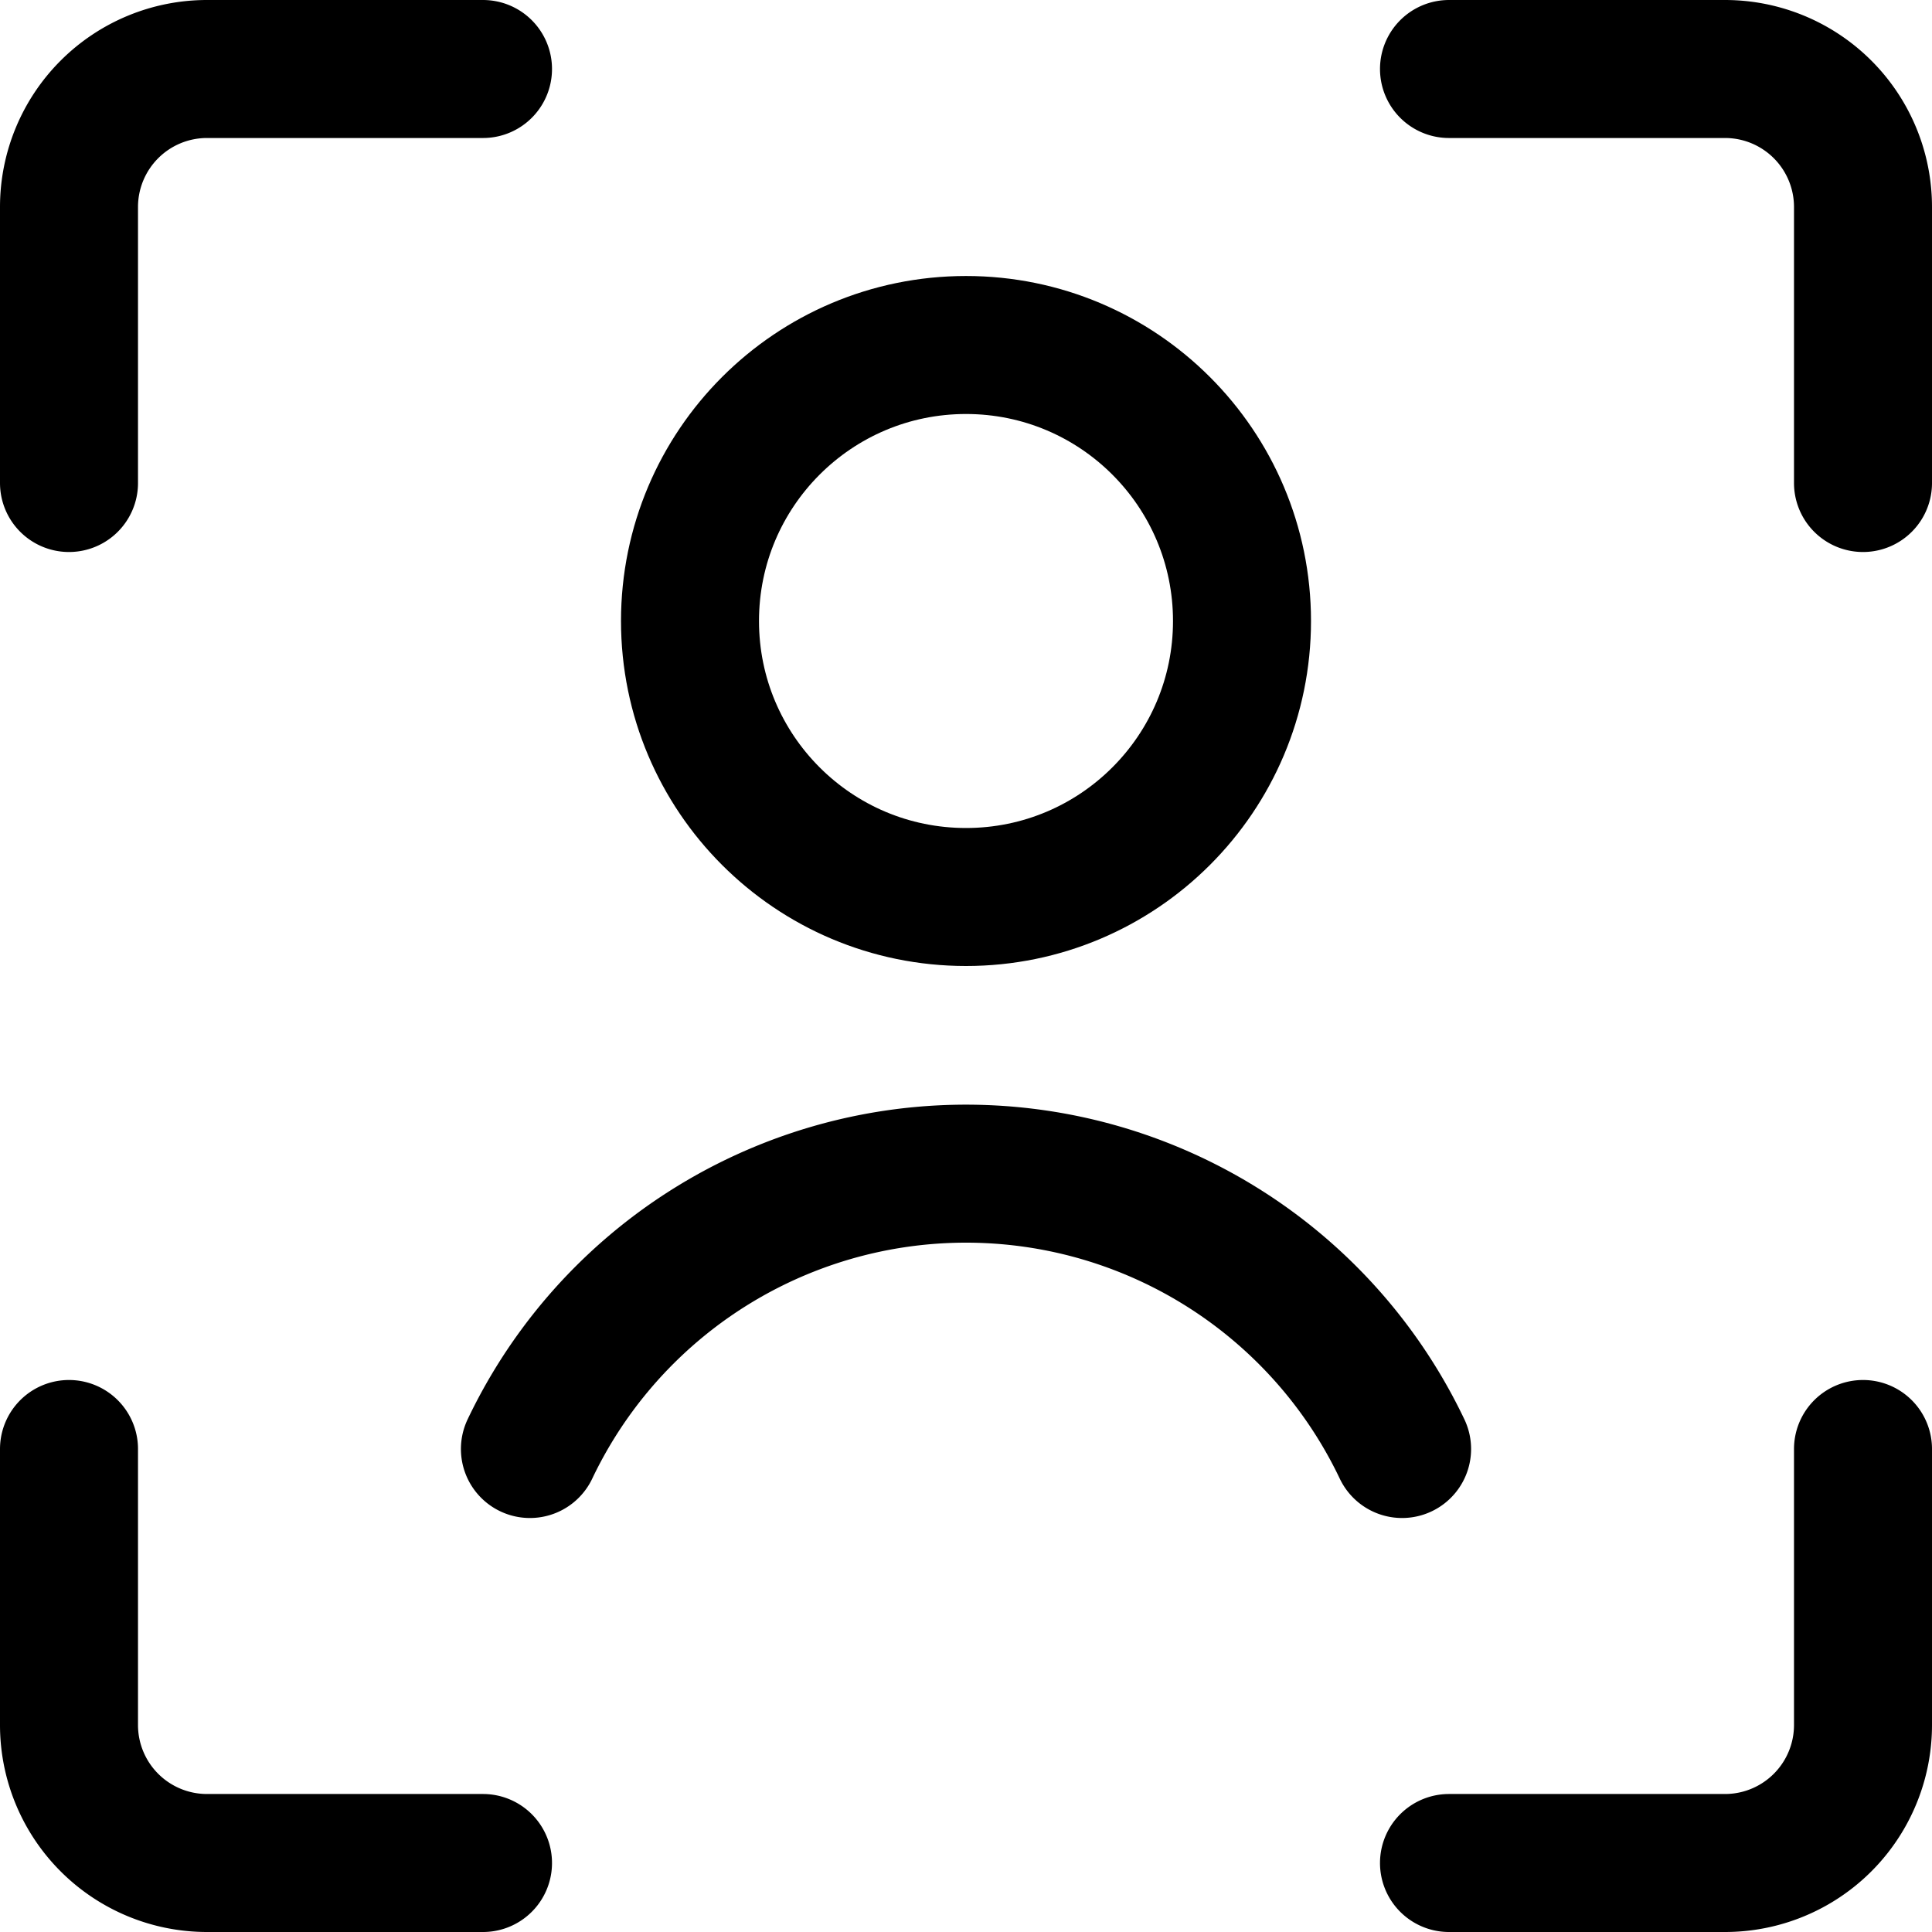
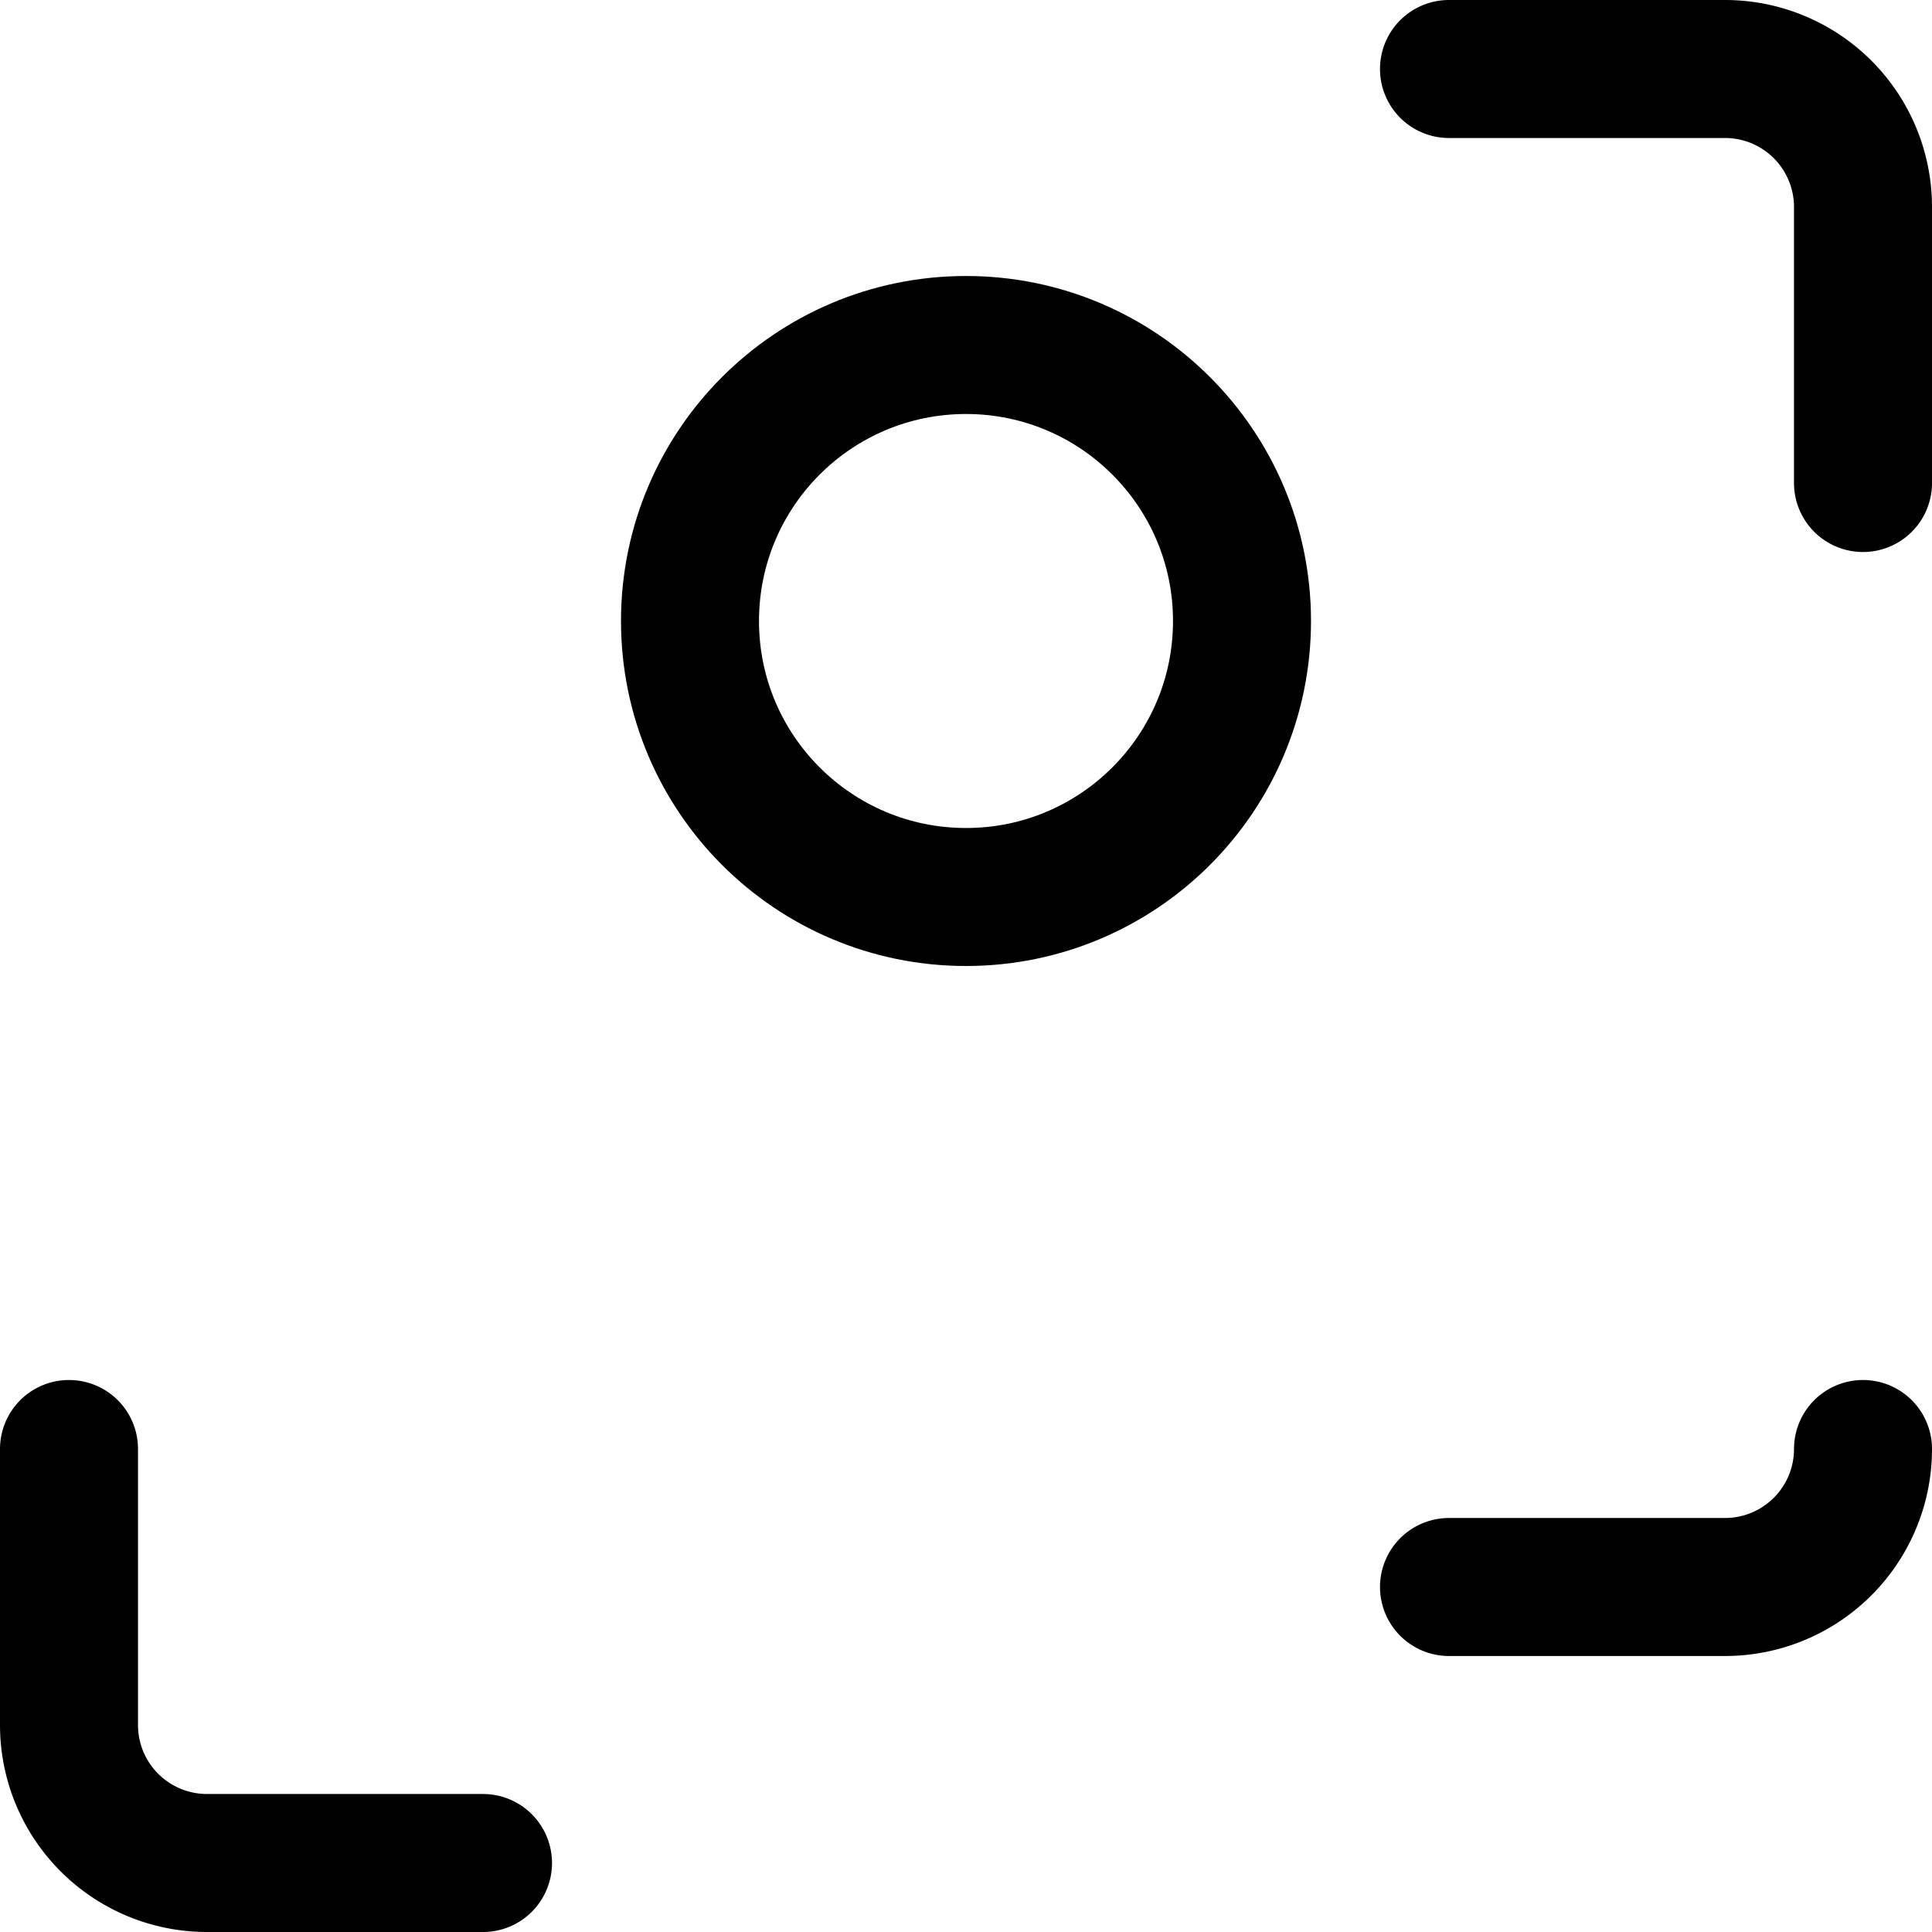
<svg xmlns="http://www.w3.org/2000/svg" viewBox="0 0 14 14">
  <g transform="matrix(1,0,0,1,0,0)">
    <g>
-       <path d="M13.5,10.5v2a1,1,0,0,1-1,1h-2" style="fill: none;stroke: #000000;stroke-linecap: round;stroke-linejoin: round" />
+       <path d="M13.5,10.5a1,1,0,0,1-1,1h-2" style="fill: none;stroke: #000000;stroke-linecap: round;stroke-linejoin: round" />
      <path d="M10.5.5h2a1,1,0,0,1,1,1v2" style="fill: none;stroke: #000000;stroke-linecap: round;stroke-linejoin: round" />
-       <path d="M.5,3.5v-2a1,1,0,0,1,1-1h2" style="fill: none;stroke: #000000;stroke-linecap: round;stroke-linejoin: round" />
      <path d="M3.5,13.5h-2a1,1,0,0,1-1-1v-2" style="fill: none;stroke: #000000;stroke-linecap: round;stroke-linejoin: round" />
      <circle cx="7" cy="4.5" r="2" style="fill: none;stroke: #000000;stroke-linecap: round;stroke-linejoin: round" />
-       <path d="M10.16,10.5a3.5,3.5,0,0,0-6.32,0" style="fill: none;stroke: #000000;stroke-linecap: round;stroke-linejoin: round" />
    </g>
  </g>
</svg>